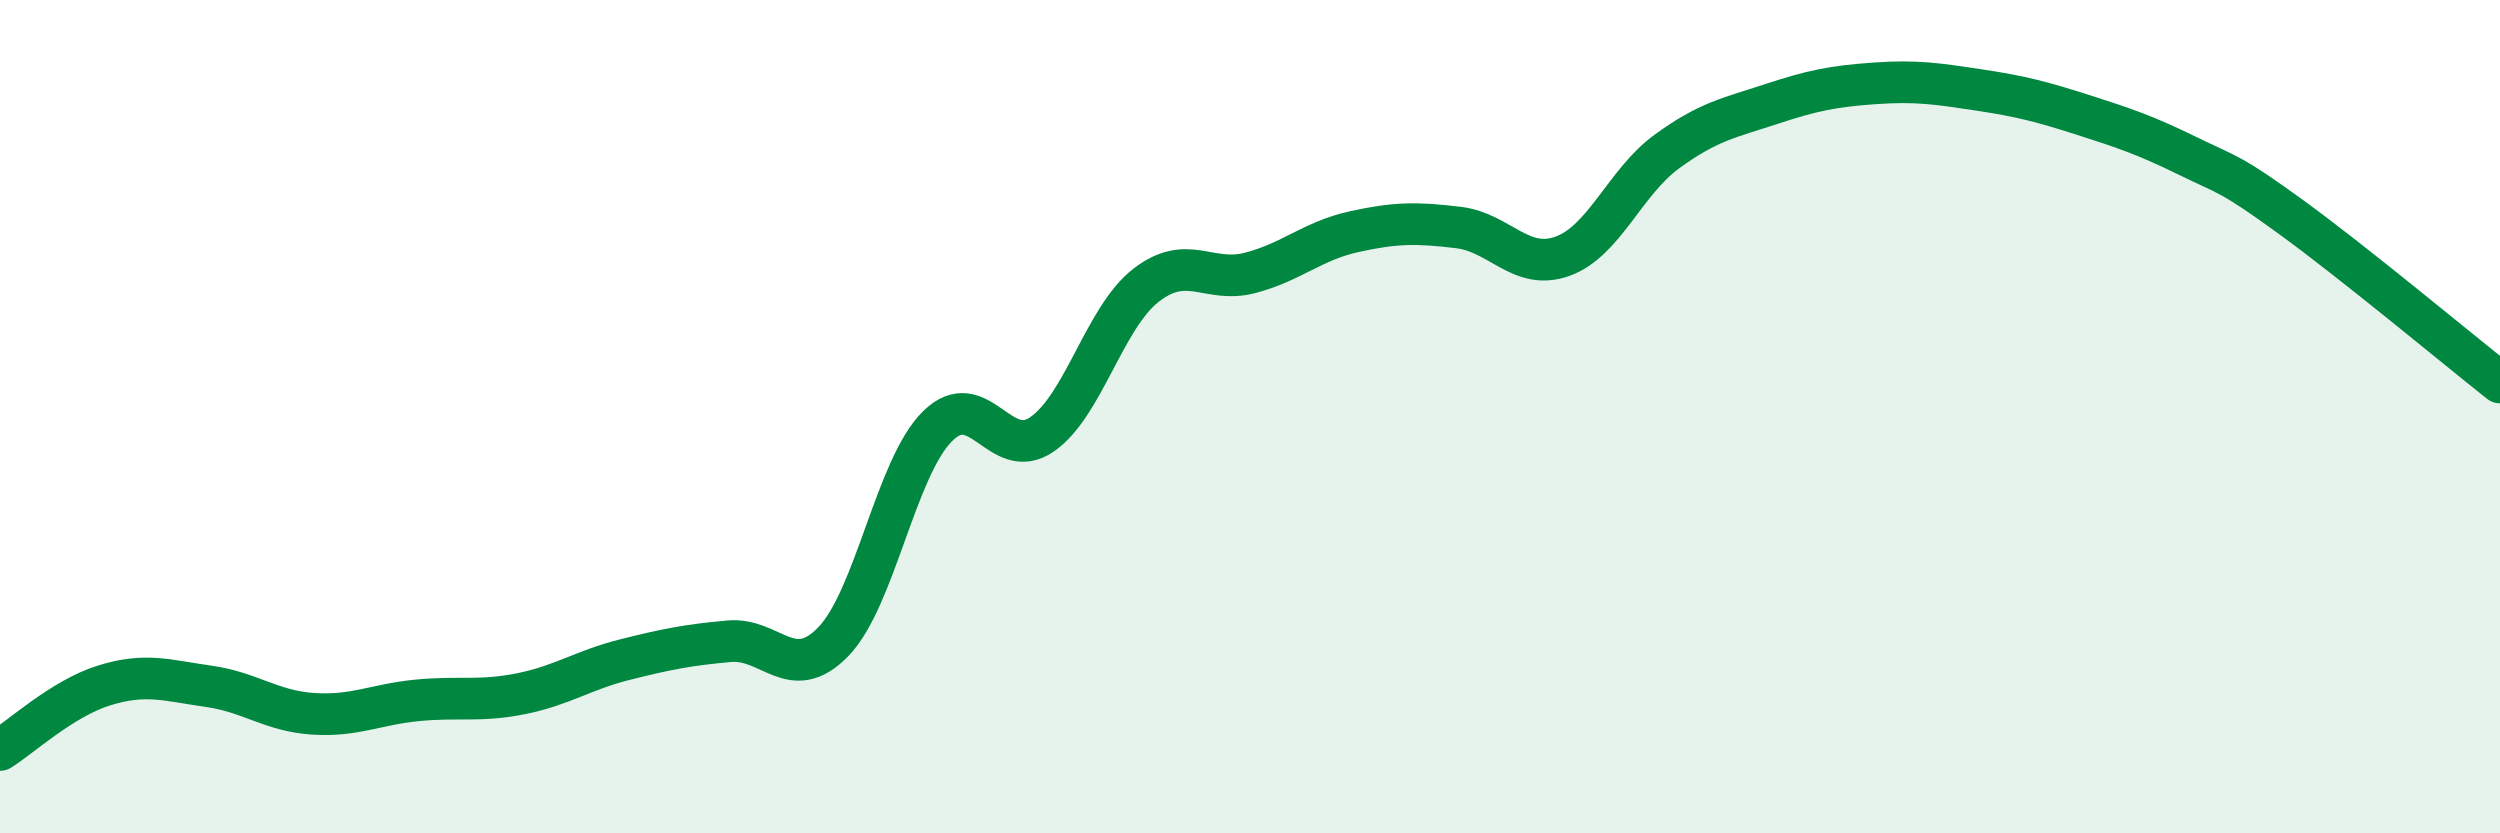
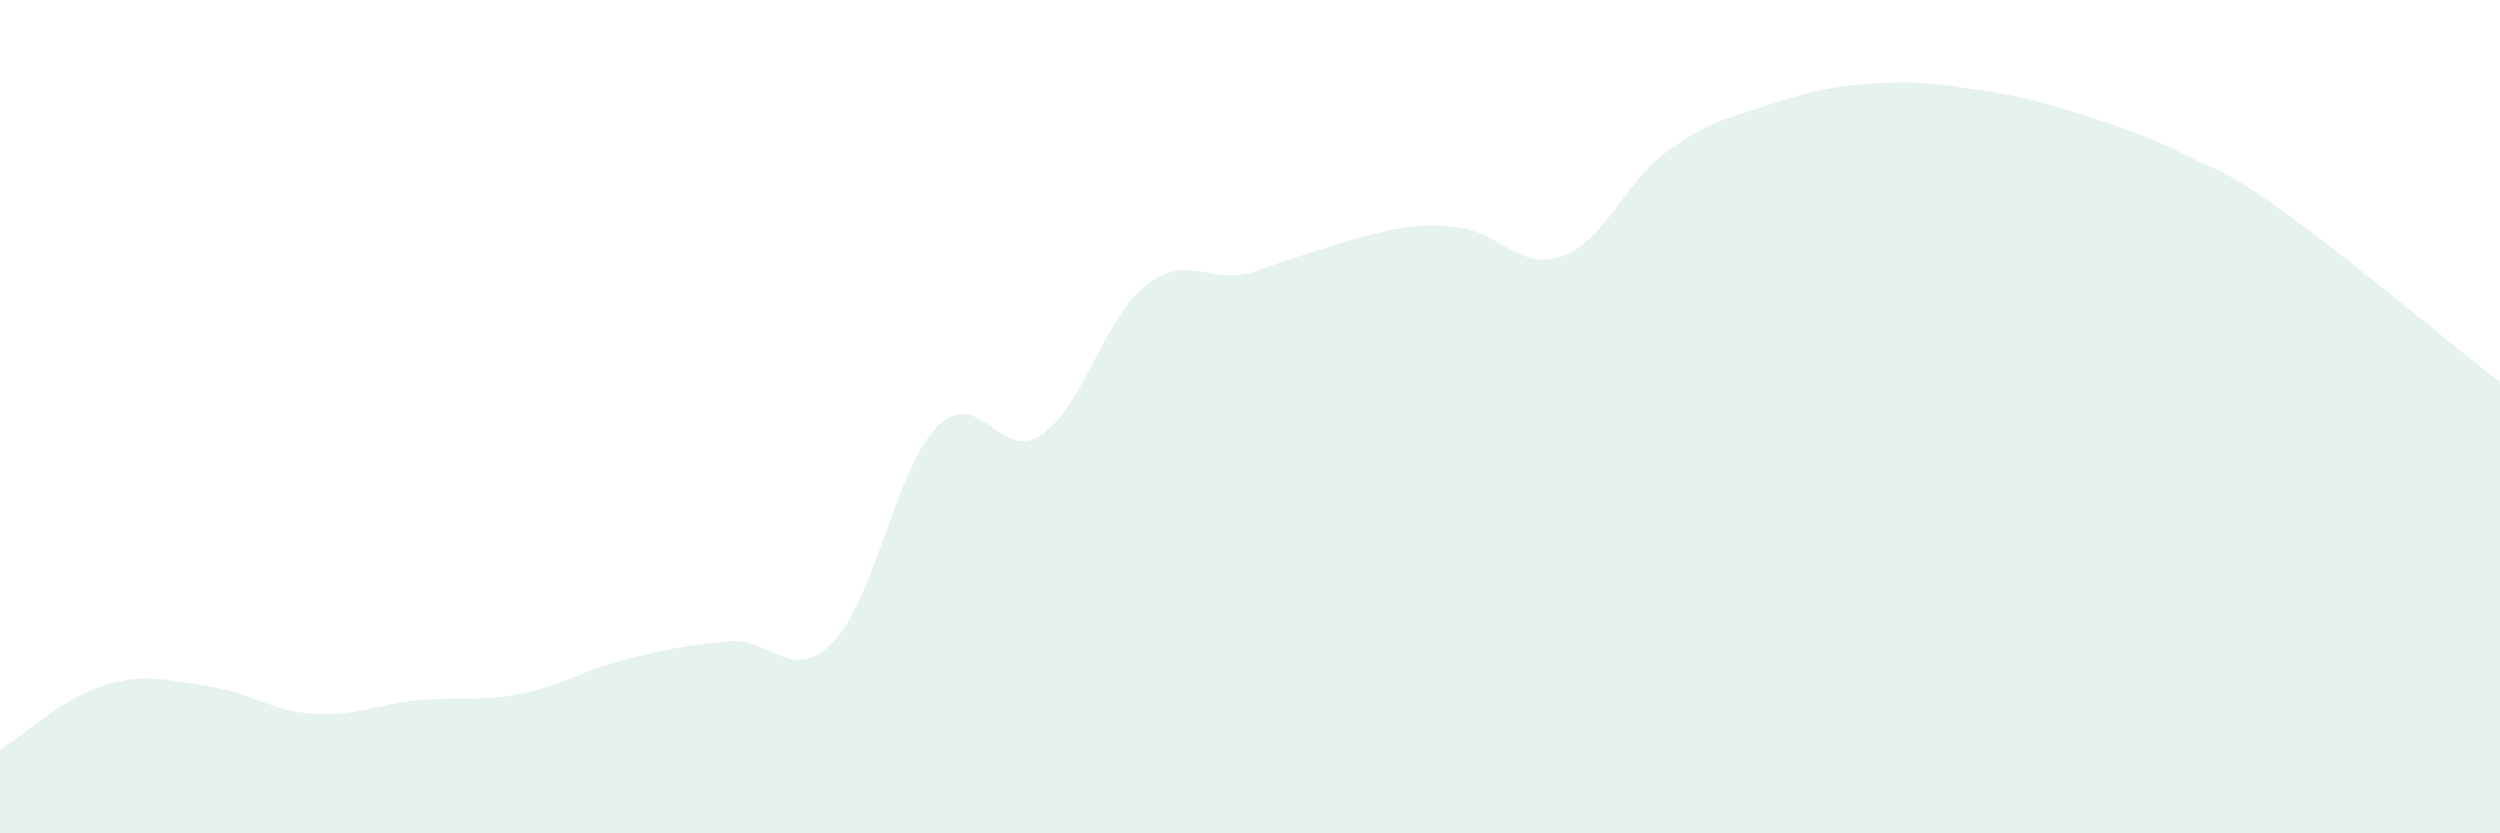
<svg xmlns="http://www.w3.org/2000/svg" width="60" height="20" viewBox="0 0 60 20">
-   <path d="M 0,18 C 0.5,17.69 1.5,16.76 2.5,16.45 C 3.5,16.14 4,16.33 5,16.47 C 6,16.61 6.5,17.06 7.5,17.13 C 8.5,17.2 9,16.91 10,16.81 C 11,16.71 11.5,16.85 12.5,16.65 C 13.5,16.45 14,16.08 15,15.83 C 16,15.58 16.5,15.48 17.5,15.39 C 18.5,15.3 19,16.43 20,15.4 C 21,14.37 21.5,11.22 22.5,10.23 C 23.5,9.24 24,11.11 25,10.43 C 26,9.75 26.5,7.63 27.5,6.85 C 28.5,6.07 29,6.81 30,6.55 C 31,6.29 31.5,5.78 32.5,5.56 C 33.5,5.34 34,5.34 35,5.46 C 36,5.58 36.5,6.51 37.5,6.15 C 38.5,5.79 39,4.37 40,3.64 C 41,2.91 41.5,2.83 42.5,2.5 C 43.5,2.17 44,2.07 45,2 C 46,1.93 46.5,2.01 47.5,2.16 C 48.5,2.31 49,2.44 50,2.76 C 51,3.08 51.5,3.25 52.5,3.74 C 53.5,4.23 53.5,4.13 55,5.22 C 56.5,6.31 59,8.39 60,9.18L60 20L0 20Z" fill="#008740" opacity="0.1" stroke-linecap="round" stroke-linejoin="round" />
-   <path d="M 0,18 C 0.5,17.69 1.5,16.76 2.5,16.45 C 3.5,16.14 4,16.33 5,16.47 C 6,16.61 6.5,17.06 7.5,17.13 C 8.5,17.2 9,16.91 10,16.81 C 11,16.71 11.5,16.85 12.5,16.65 C 13.5,16.45 14,16.08 15,15.83 C 16,15.58 16.5,15.48 17.5,15.39 C 18.5,15.3 19,16.43 20,15.4 C 21,14.37 21.5,11.22 22.5,10.23 C 23.5,9.24 24,11.11 25,10.43 C 26,9.75 26.5,7.63 27.5,6.85 C 28.5,6.07 29,6.81 30,6.55 C 31,6.29 31.5,5.78 32.5,5.56 C 33.5,5.34 34,5.34 35,5.46 C 36,5.58 36.5,6.51 37.5,6.15 C 38.5,5.79 39,4.37 40,3.64 C 41,2.91 41.5,2.83 42.5,2.5 C 43.5,2.17 44,2.07 45,2 C 46,1.93 46.5,2.01 47.5,2.16 C 48.5,2.31 49,2.44 50,2.76 C 51,3.08 51.5,3.25 52.5,3.74 C 53.5,4.23 53.5,4.13 55,5.22 C 56.5,6.31 59,8.39 60,9.18" stroke="#008740" stroke-width="1" fill="none" stroke-linecap="round" stroke-linejoin="round" />
+   <path d="M 0,18 C 0.5,17.69 1.5,16.76 2.5,16.45 C 3.5,16.14 4,16.33 5,16.47 C 6,16.61 6.5,17.06 7.5,17.13 C 8.5,17.2 9,16.91 10,16.81 C 11,16.71 11.5,16.85 12.5,16.65 C 13.5,16.45 14,16.08 15,15.83 C 16,15.58 16.5,15.48 17.5,15.39 C 18.5,15.3 19,16.43 20,15.4 C 21,14.37 21.5,11.22 22.5,10.23 C 23.5,9.24 24,11.11 25,10.43 C 26,9.75 26.5,7.63 27.5,6.85 C 28.5,6.07 29,6.81 30,6.55 C 33.5,5.34 34,5.34 35,5.46 C 36,5.58 36.5,6.51 37.5,6.15 C 38.5,5.79 39,4.37 40,3.64 C 41,2.91 41.5,2.83 42.5,2.5 C 43.5,2.17 44,2.07 45,2 C 46,1.93 46.5,2.01 47.5,2.16 C 48.5,2.31 49,2.44 50,2.76 C 51,3.08 51.5,3.25 52.5,3.74 C 53.5,4.23 53.5,4.13 55,5.22 C 56.5,6.31 59,8.39 60,9.18L60 20L0 20Z" fill="#008740" opacity="0.1" stroke-linecap="round" stroke-linejoin="round" />
</svg>